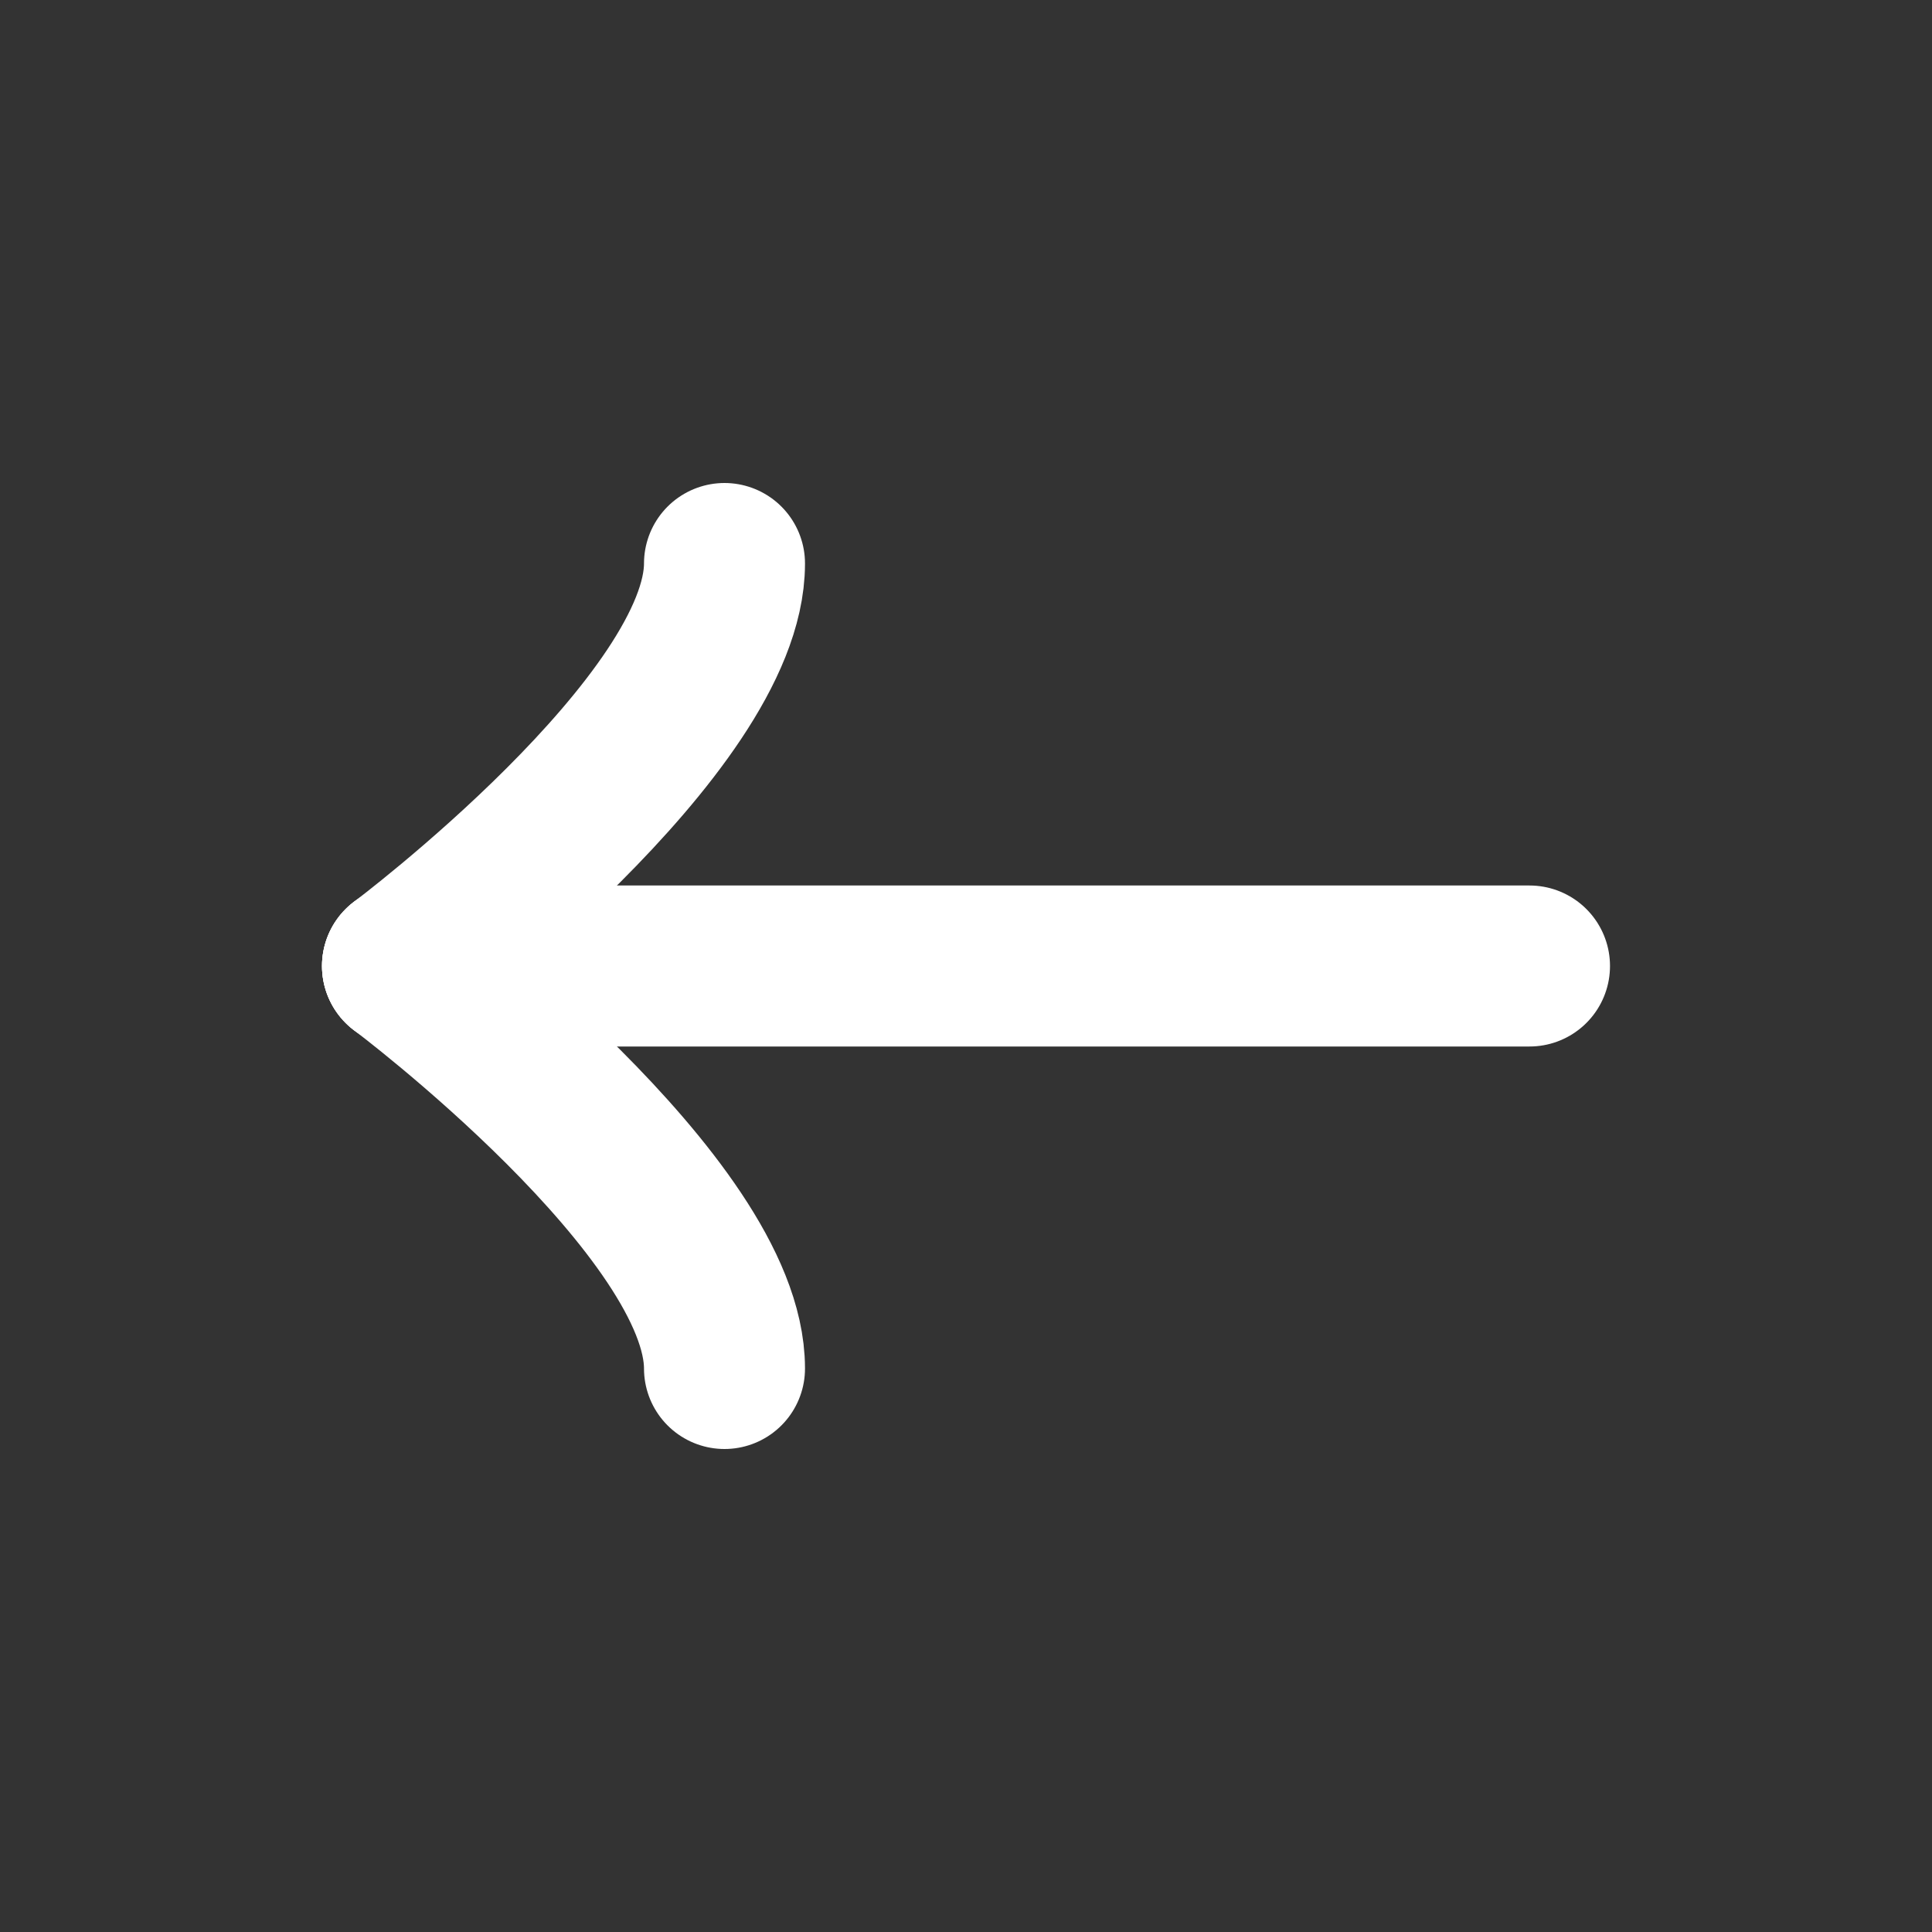
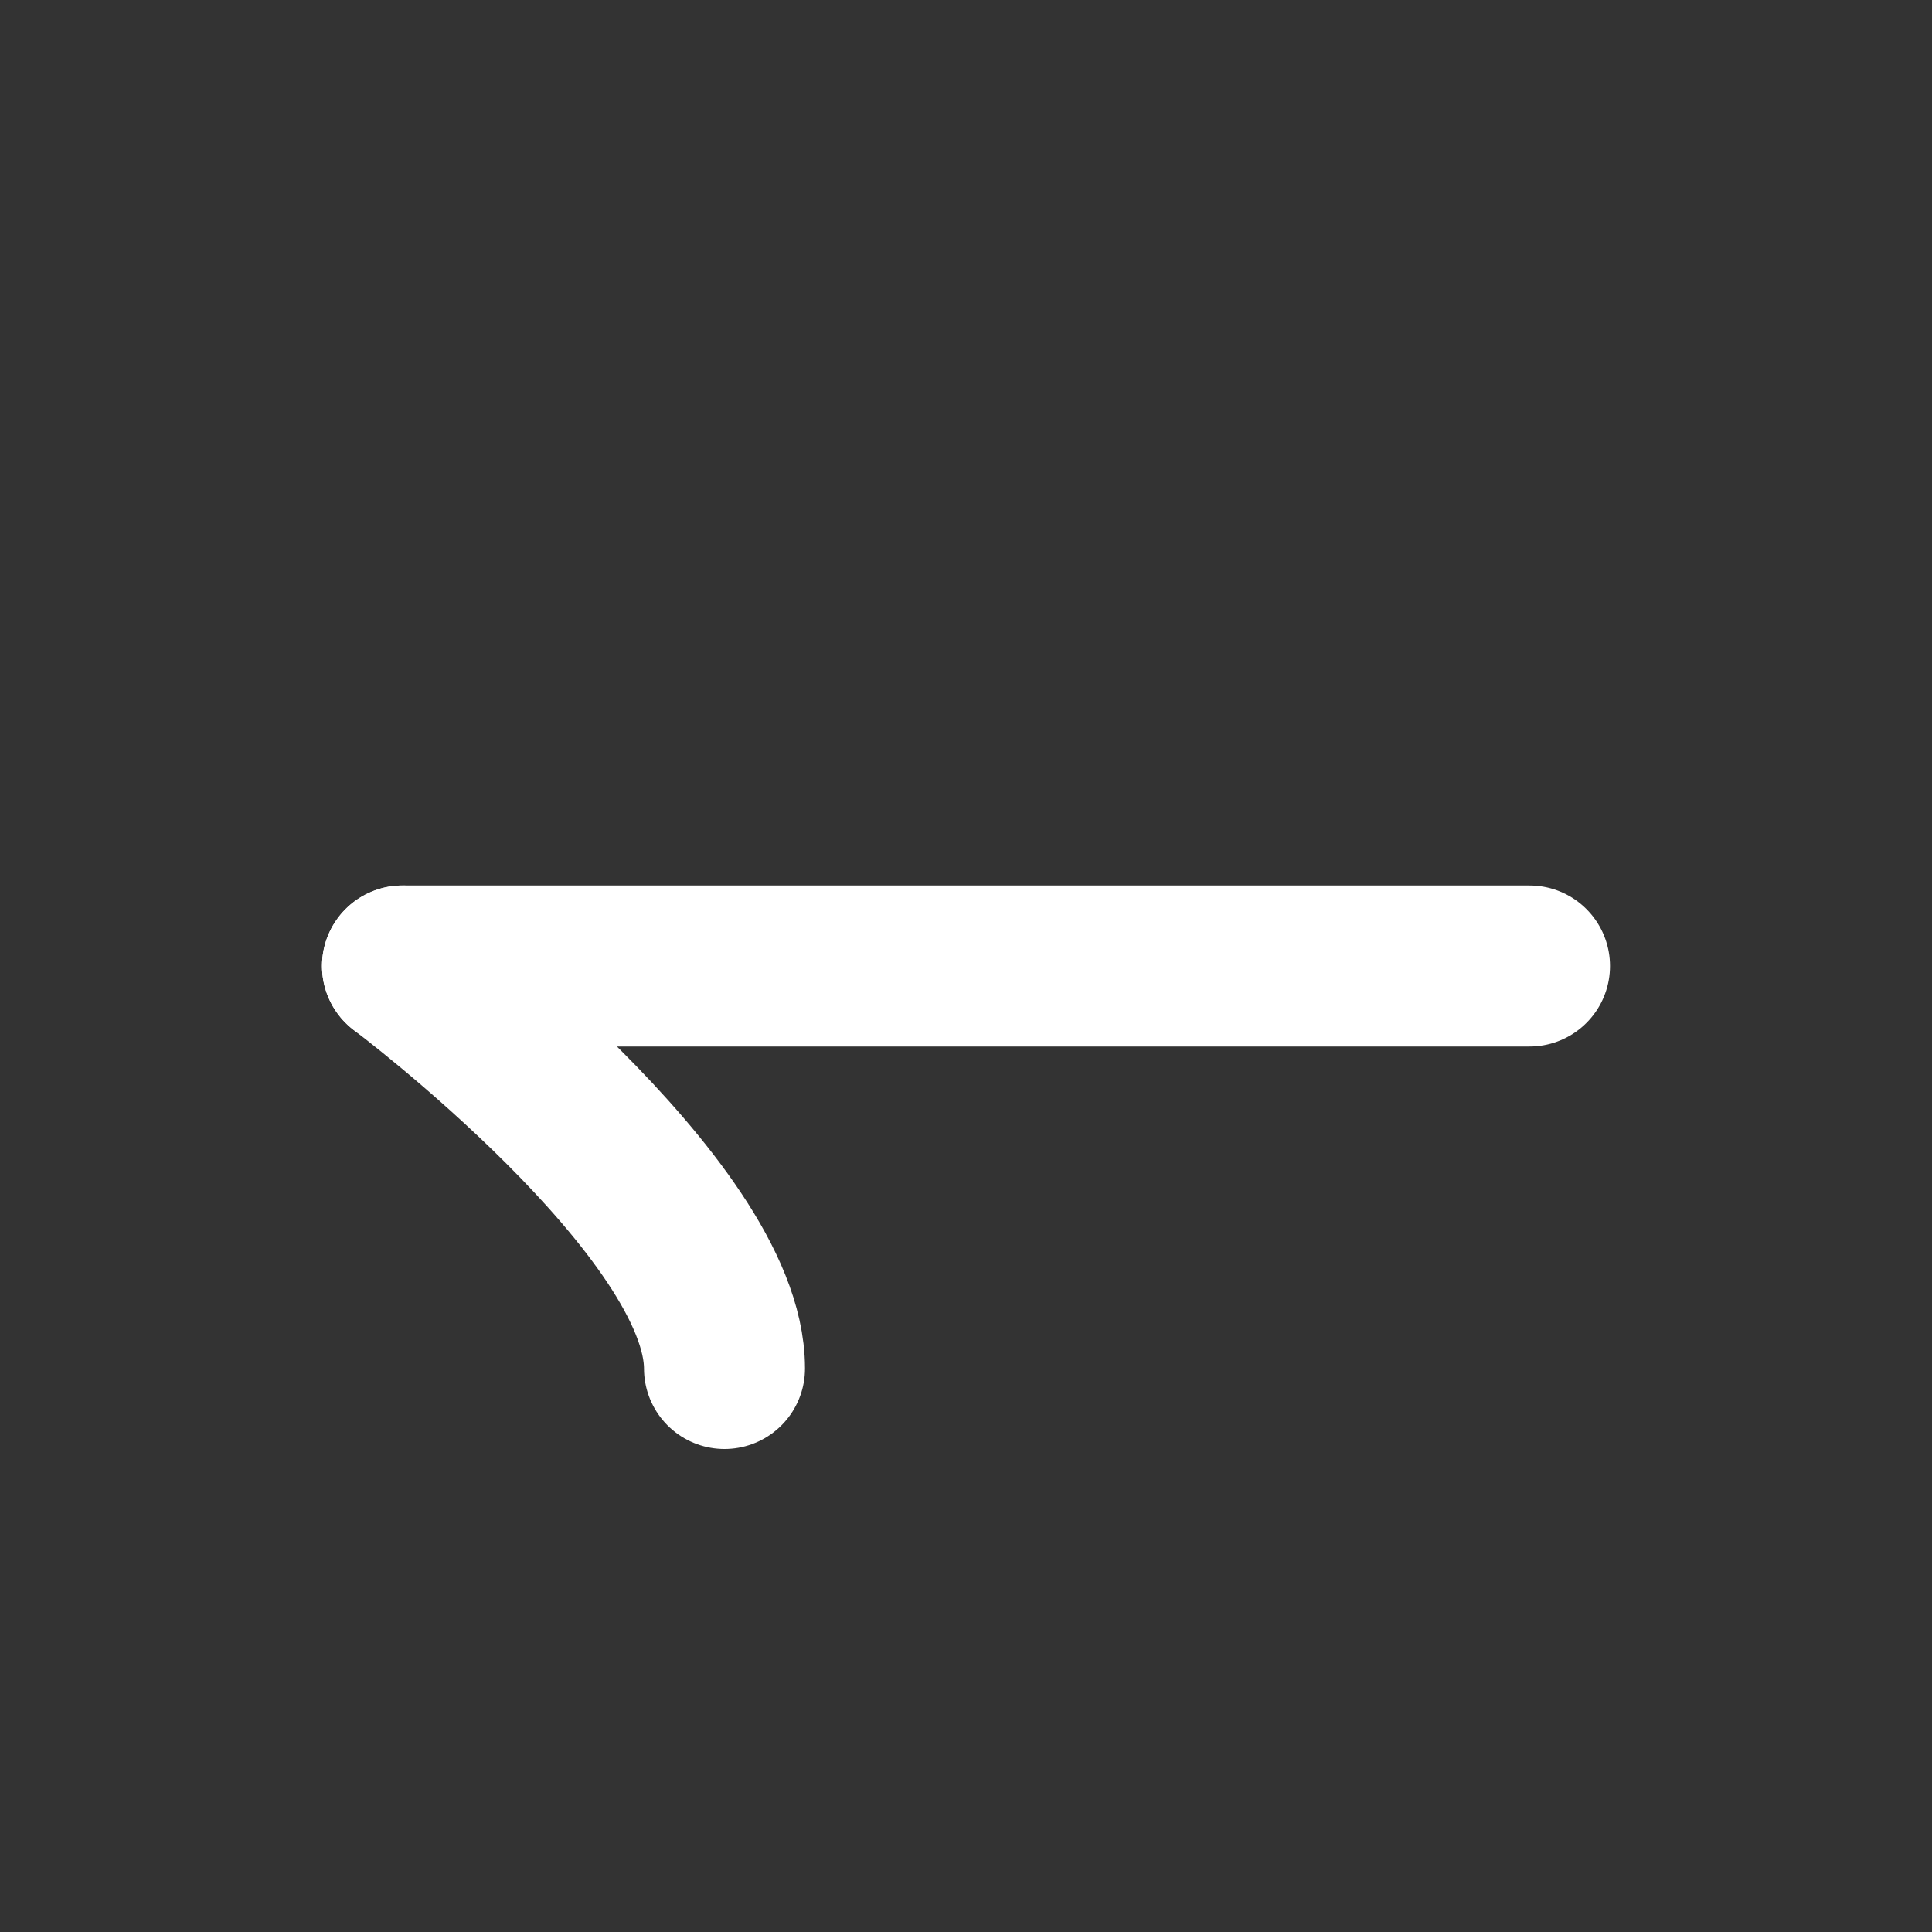
<svg xmlns="http://www.w3.org/2000/svg" width="24" height="24" viewBox="0 0 24 24" fill="none">
  <rect x="0" y="0" width="24" height="24" fill="#333333" stroke="none" />
  <mask id="mask0_311_46735" style="mask-type:alpha" maskUnits="userSpaceOnUse" x="0" y="0" width="24" height="24">
    <rect width="24" height="24" fill="white" />
  </mask>
  <g mask="url(#mask0_311_46735)">
    <path d="M5 12H19" stroke="#ffffff" stroke-width="2" stroke-linecap="round" stroke-linejoin="round" />
    <path d="M5 12C5 12 9 15 9 17" stroke="#ffffff" stroke-width="2" stroke-linecap="round" stroke-linejoin="round" />
-     <path d="M5 12C5 12 9 9 9 7" stroke="#ffffff" stroke-width="2" stroke-linecap="round" stroke-linejoin="round" />
  </g>
</svg>